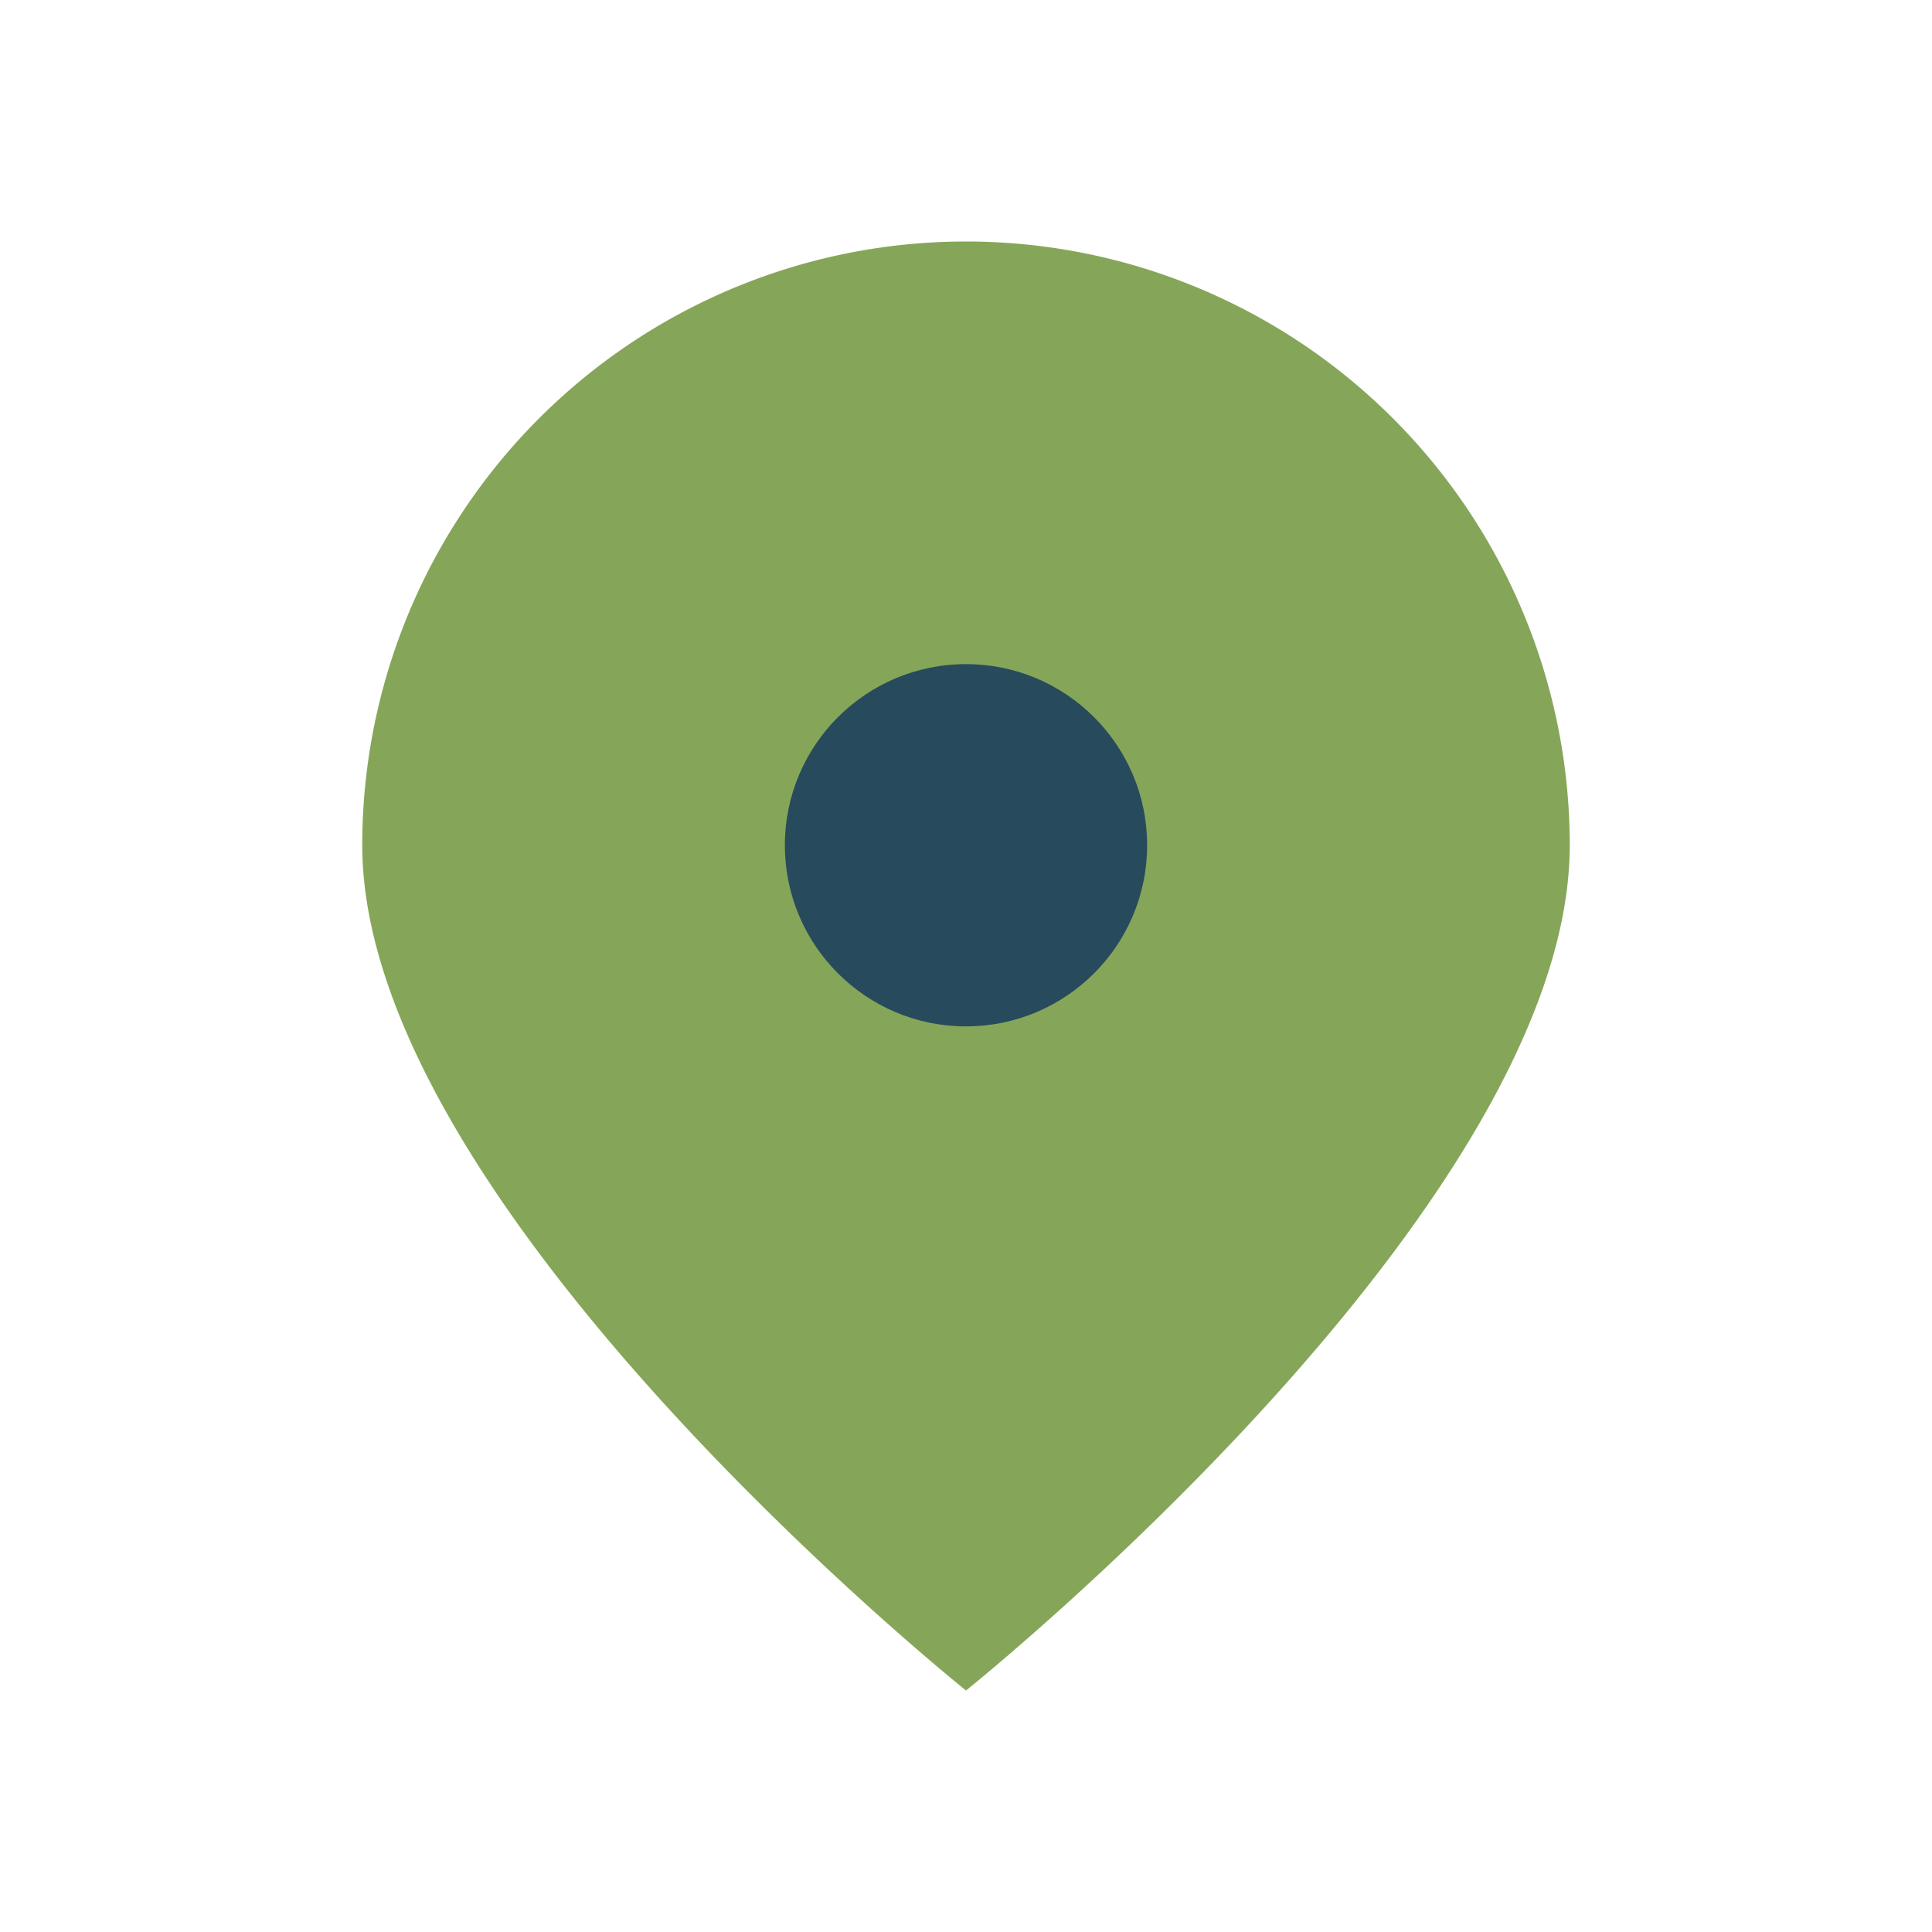
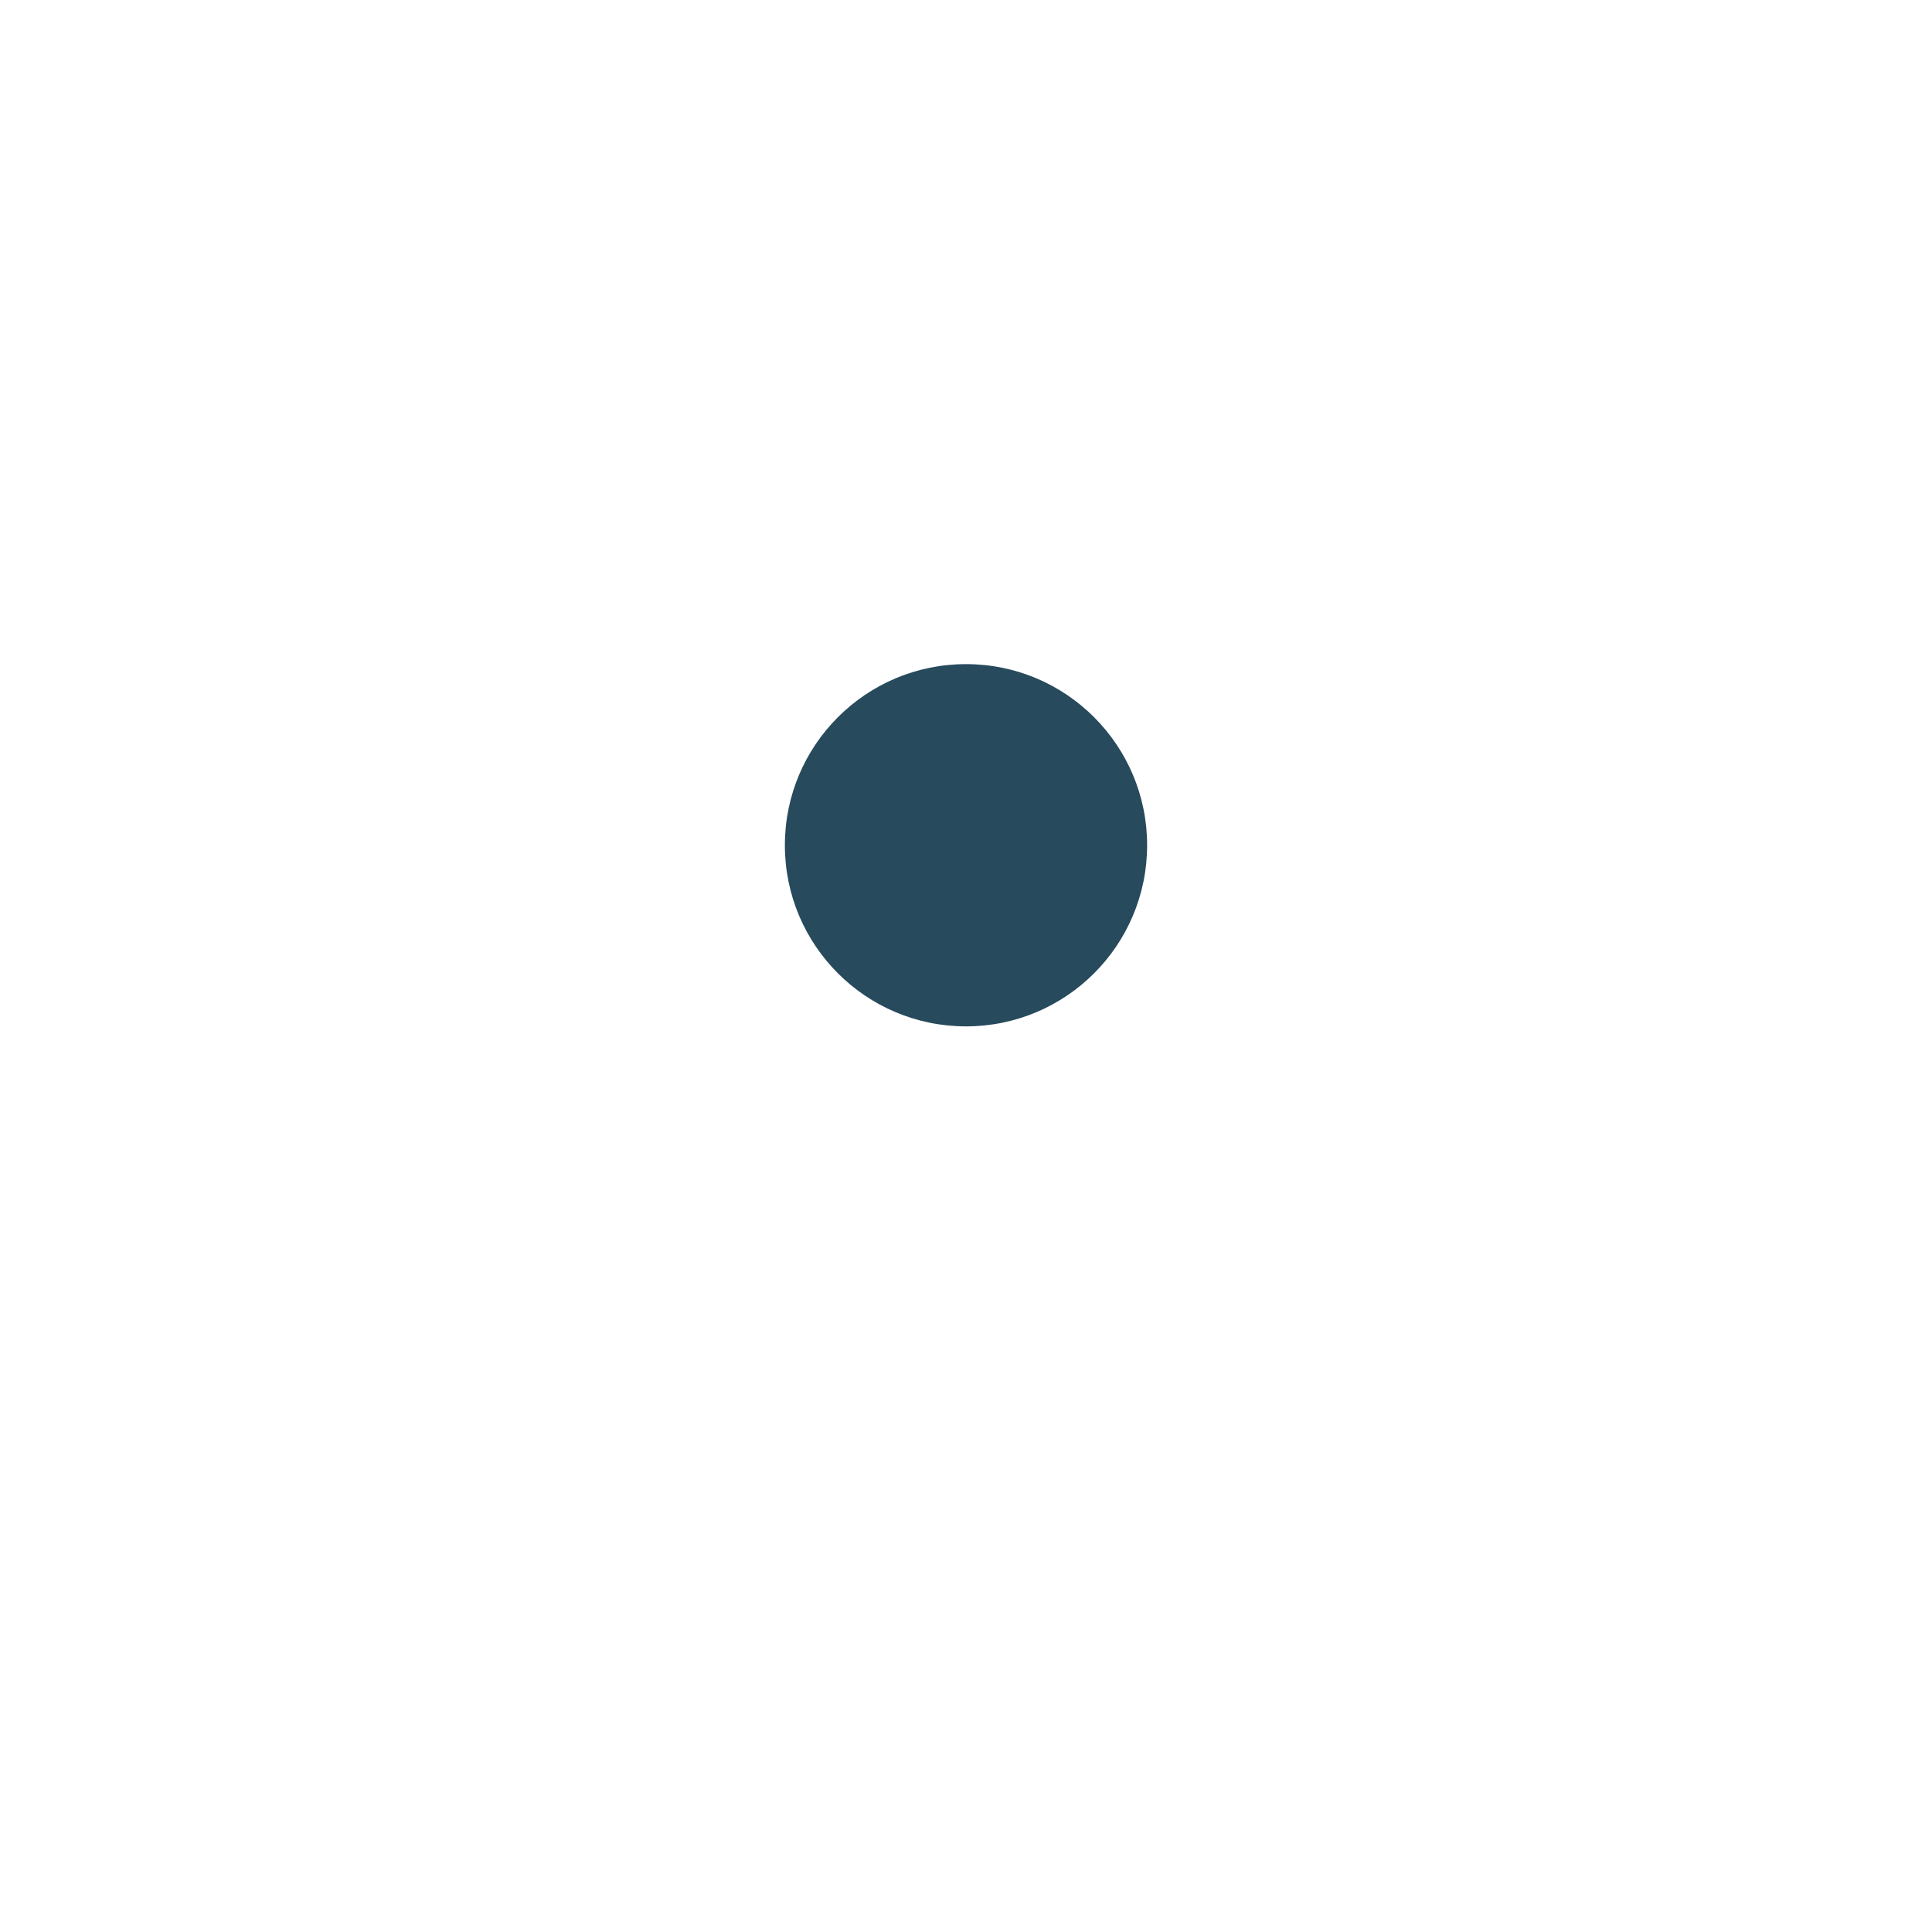
<svg xmlns="http://www.w3.org/2000/svg" width="32" height="32" viewBox="0 0 32 32">
-   <path d="M16 4a10 10 0 0 1 10 10c0 6-10 14-10 14S6 20 6 14A10 10 0 0 1 16 4z" fill="#85A658" />
  <circle cx="16" cy="14" r="3" fill="#274A5D" />
</svg>